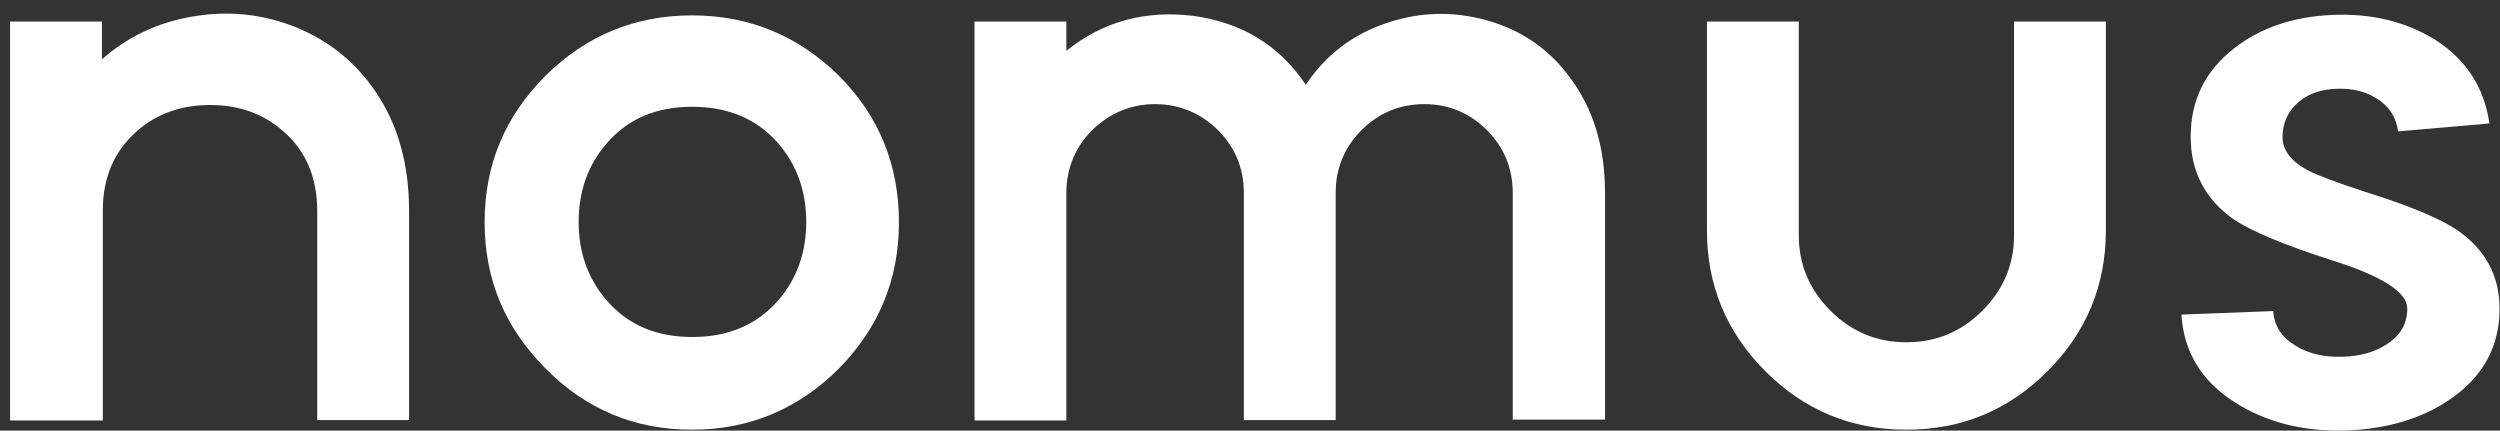
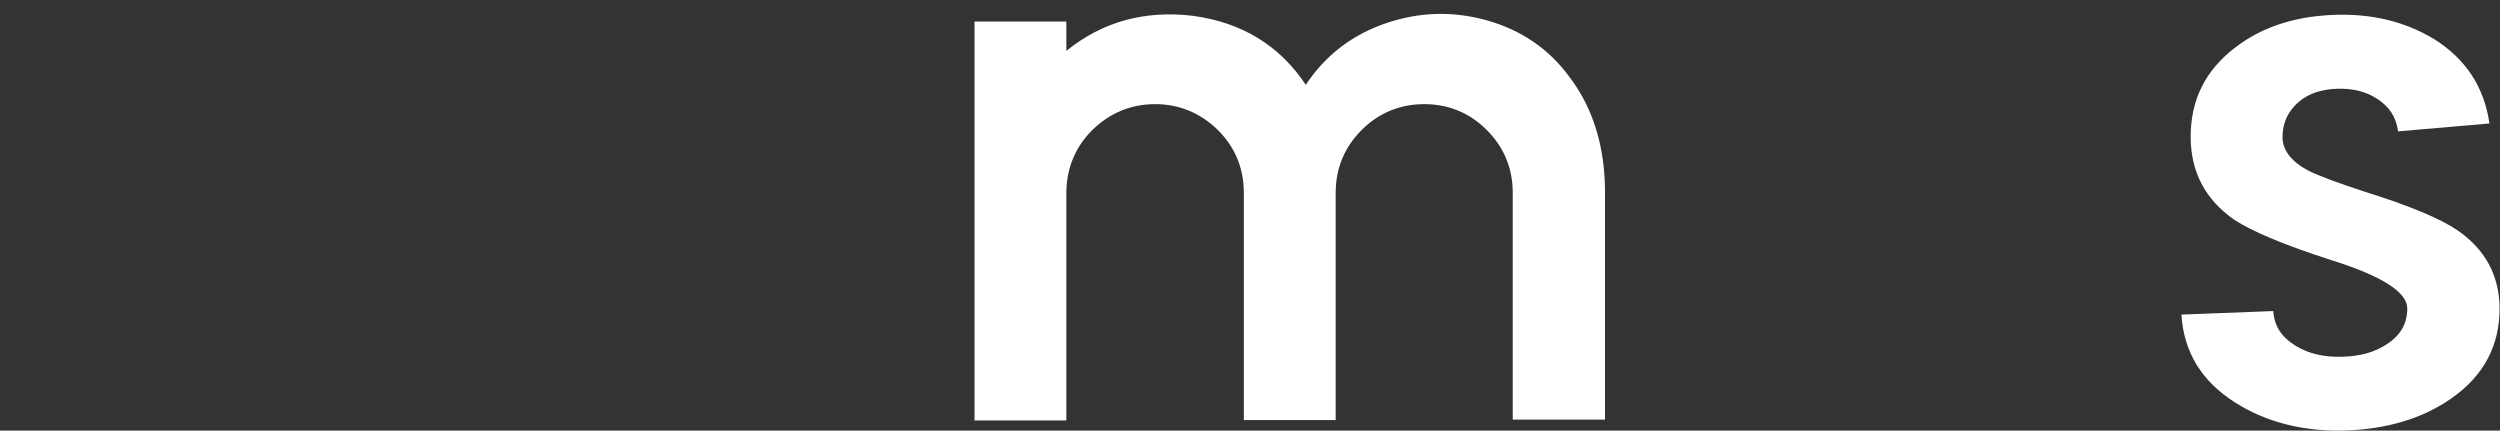
<svg xmlns="http://www.w3.org/2000/svg" x="0px" y="0px" viewBox="0 0 569 98" xml:space="preserve">
  <rect x="0" y="0" width="569" height="98" fill="#333333" stroke="none" />
  <style type="text/css">
	.st0{fill:#FFFFFF;}
</style>
  <g>
-     <path class="st0" d="M23.2,13.5c5.9-5.2,12.9-8.5,21-9.8c7.9-1.3,15.5-0.5,22.9,2.4c7.7,3.1,13.8,8,18.4,14.8   c5.1,7.5,7.6,16.5,7.6,27v47.7H72.2V48c0-7.6-2.6-13.7-7.7-18.1c-4.5-4-10.1-6-16.7-6s-12.2,2-16.7,6c-5.1,4.5-7.7,10.5-7.7,18   v47.8H2.3V4.9h20.9V13.5z" />
-     <path class="st0" d="M157.5,3.5c13,0,24.1,4.6,33.4,13.7c9.2,9.2,13.7,20.4,13.7,33.4s-4.6,24.1-13.7,33.3   c-9.2,9.2-20.4,13.9-33.4,13.9c-13,0-24.1-4.6-33.3-13.9c-9.2-9.2-13.9-20.2-13.9-33.3s4.6-24.1,13.9-33.4   C133.4,8.1,144.5,3.5,157.5,3.5z M138.2,32.5c-4.3,4.9-6.5,10.9-6.5,18s2.2,13.1,6.5,18c4.8,5.5,11.2,8.2,19.4,8.2   c8.1,0,14.5-2.7,19.4-8.2c4.3-4.9,6.5-10.9,6.5-18s-2.2-13.1-6.5-18c-4.8-5.5-11.4-8.2-19.5-8.2C149.4,24.3,143,27,138.2,32.5z" />
    <path class="st0" d="M242.8,11.5c8.2-6.6,17.8-9.2,28.7-7.9c11.1,1.5,19.7,6.7,25.7,15.7c4.5-6.8,10.7-11.5,18.5-14.1   c7.5-2.5,15-2.7,22.6-0.6c7.9,2.2,14.2,6.5,18.9,12.9c5.4,7.1,8.1,15.9,8.1,26.3v51.7h-21V43.9c0-5.6-2-10.4-5.9-14.3   c-3.9-3.9-8.7-5.9-14.2-5.9c-5.6,0-10.4,2-14.3,5.9c-3.9,3.9-5.9,8.7-5.9,14.3v51.7h-20.9V43.9c0-5.6-2-10.4-5.9-14.3   c-4-3.9-8.8-5.9-14.3-5.9s-10.3,2-14.3,5.9c-3.8,3.8-5.8,8.5-5.9,14v52.1h-20.9V4.9h20.9V11.5z" />
-     <path class="st0" d="M388.5,4.9h20.9v48.6c0,6.7,2.4,12.4,7.2,17.2c4.8,4.8,10.5,7.2,17.3,7.2c6.8,0,12.5-2.4,17.3-7.2   c4.8-4.8,7.2-10.5,7.2-17.2V4.9h20.9v47.5c0,12.5-4.4,23.2-13.3,32.1s-19.6,13.3-32.1,13.3s-23.2-4.4-32.1-13.3   s-13.3-19.6-13.3-32.1V4.9z" />
    <path class="st0" d="M540.9,22.4c-2.5-1.6-5.5-2.3-8.9-2.2c-3.5,0.1-6.4,1-8.7,2.9c-2.5,2.1-3.8,4.8-3.8,8.1c0,2.9,1.9,5.5,5.8,7.6   c2.4,1.2,6.7,2.8,12.8,4.8c10.3,3.2,17.4,6.2,21.2,8.8c6.4,4.4,9.6,10.4,9.6,17.9c0,8.5-3.7,15.3-11,20.4c-6.6,4.6-14.7,7-24.4,7.3   c-9.6,0.2-17.9-2-24.8-6.4c-7.6-4.8-11.7-11.5-12.2-20l20.9-0.8c0.2,3.3,1.8,5.9,5.1,7.9c2.9,1.8,6.4,2.6,10.5,2.5   c4.1-0.1,7.5-1,10.3-2.9c3.1-2,4.6-4.7,4.6-8.1c0-3.7-5.8-7.4-17.3-11c-10.6-3.4-18-6.5-22.1-9.2c-6.6-4.6-9.9-10.9-9.9-18.9   c0-8.3,3.3-15,9.9-20.1c6-4.7,13.4-7.2,22.3-7.6c8.9-0.4,16.6,1.5,23.2,5.5c7.2,4.5,11.4,10.9,12.6,19.2l-20.8,1.8   C545.4,26.7,543.8,24.2,540.9,22.4z" />
  </g>
</svg>